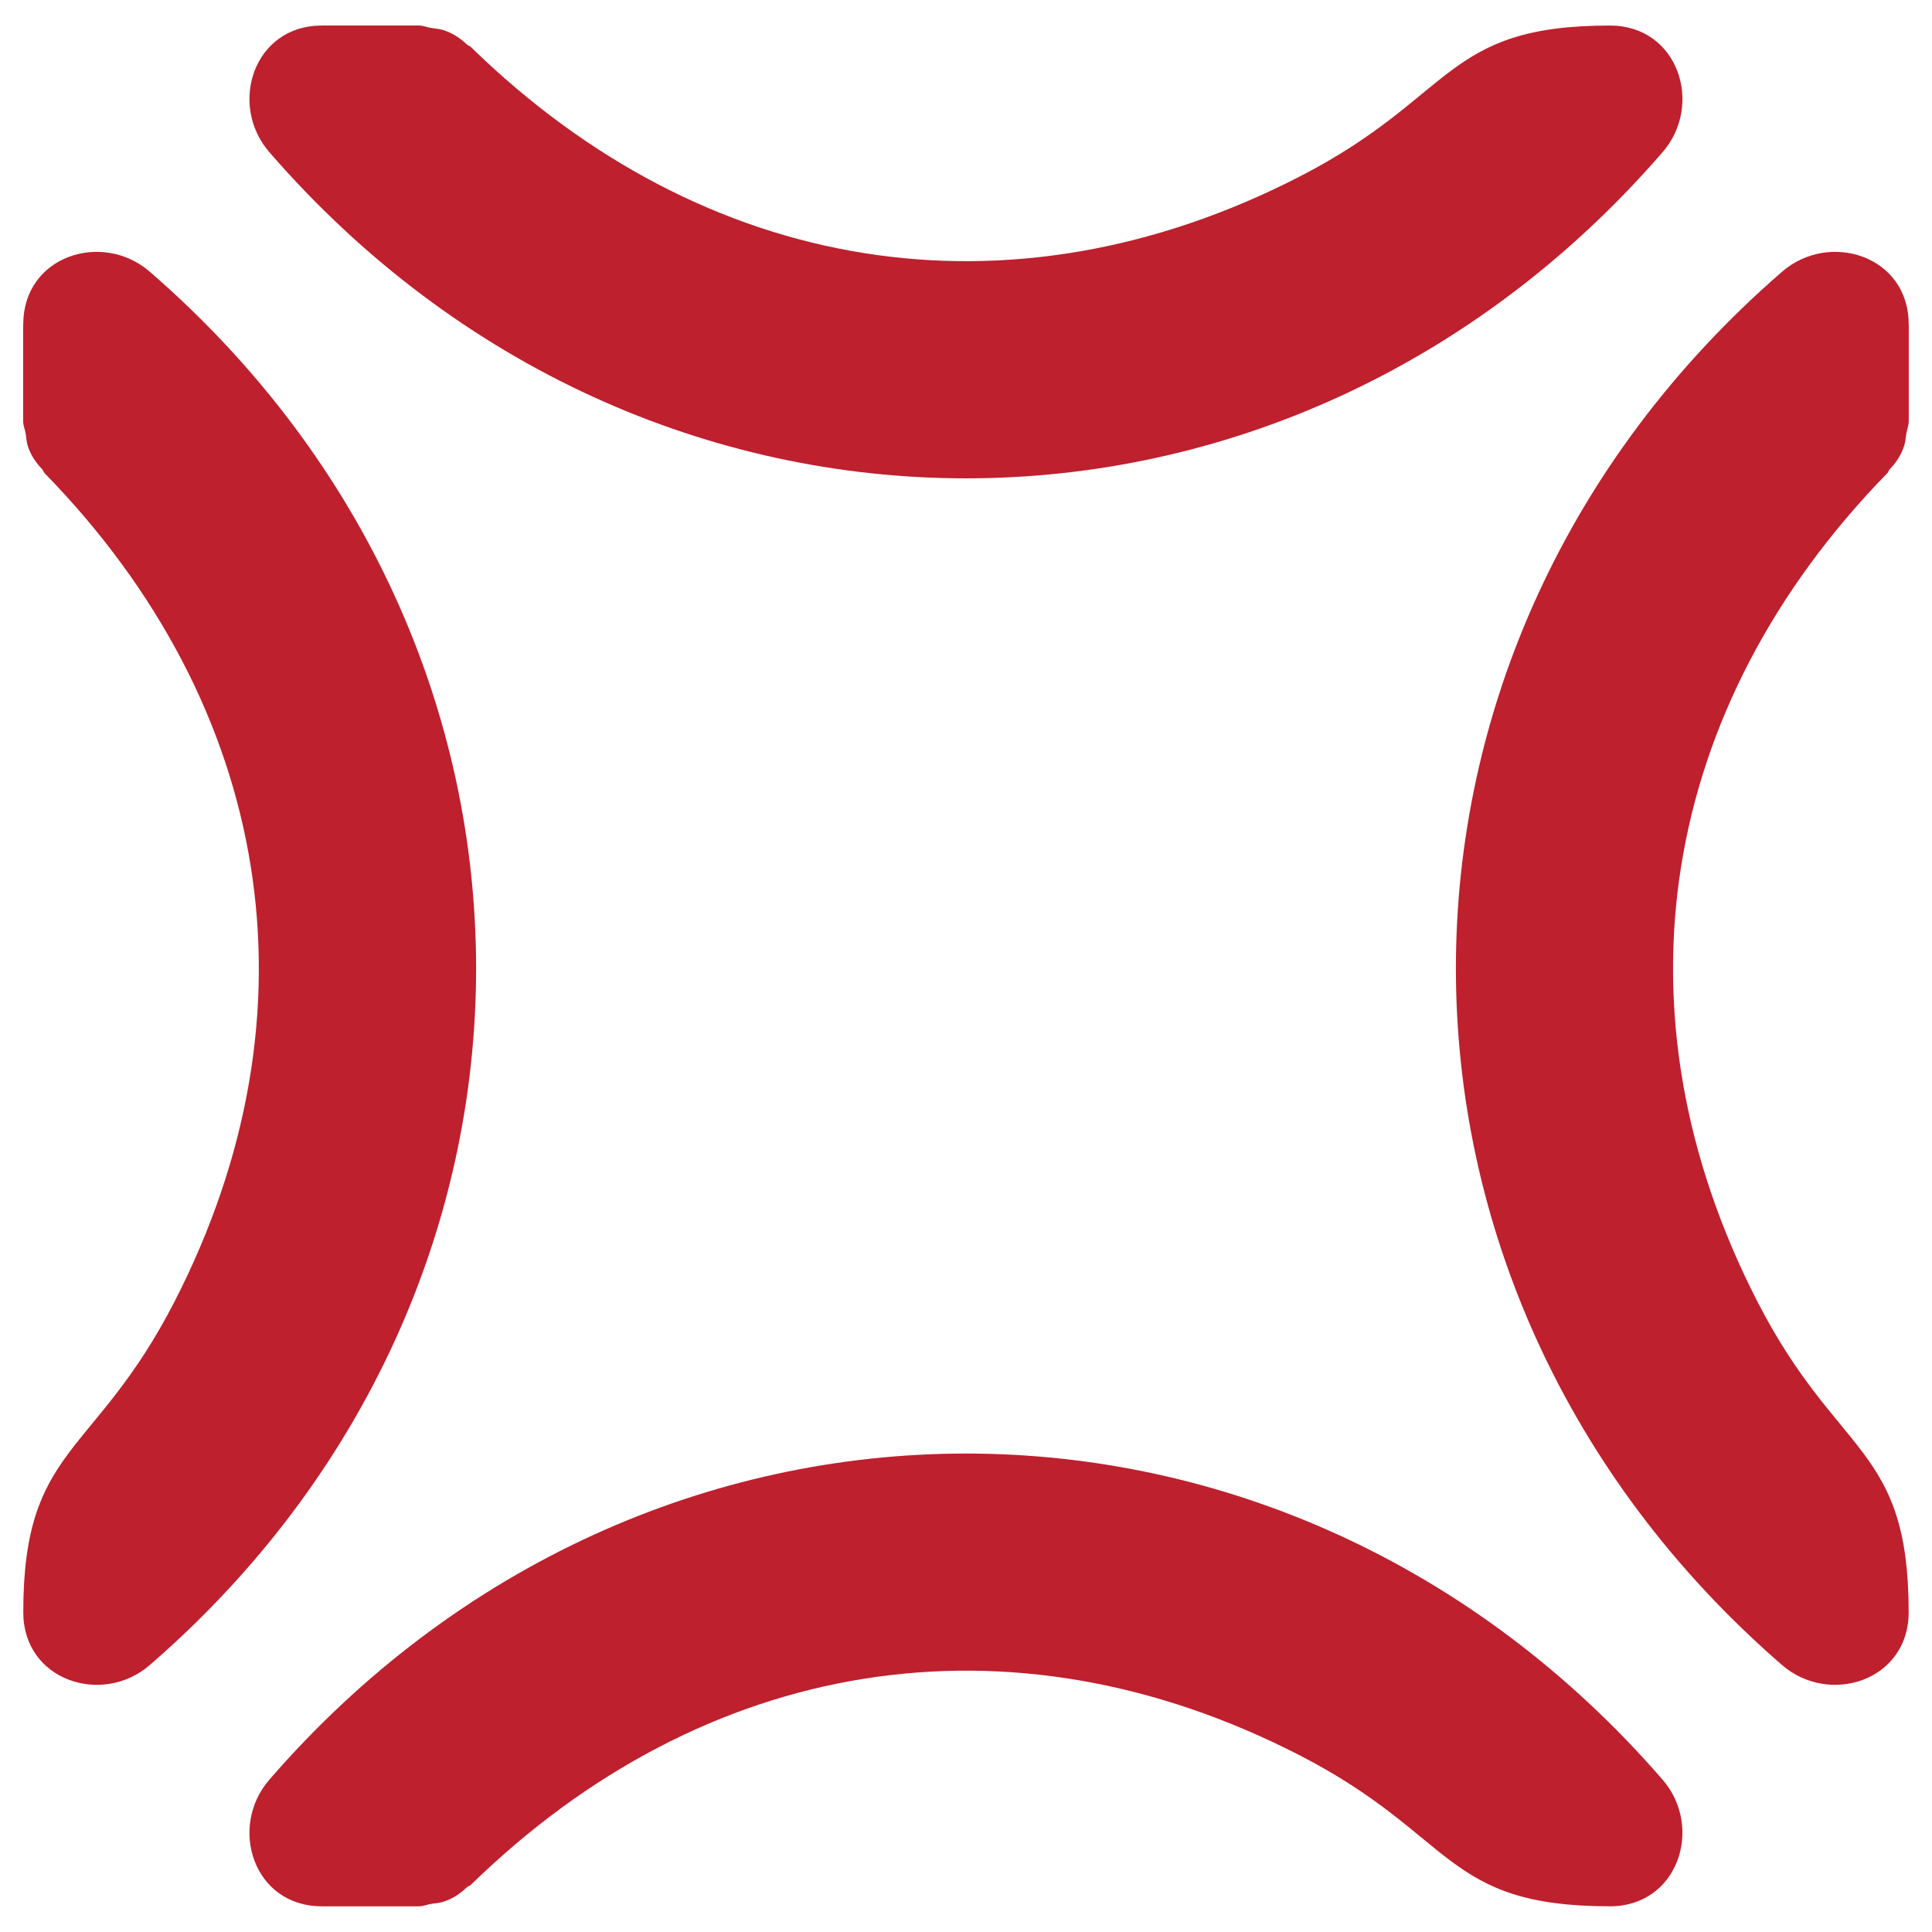
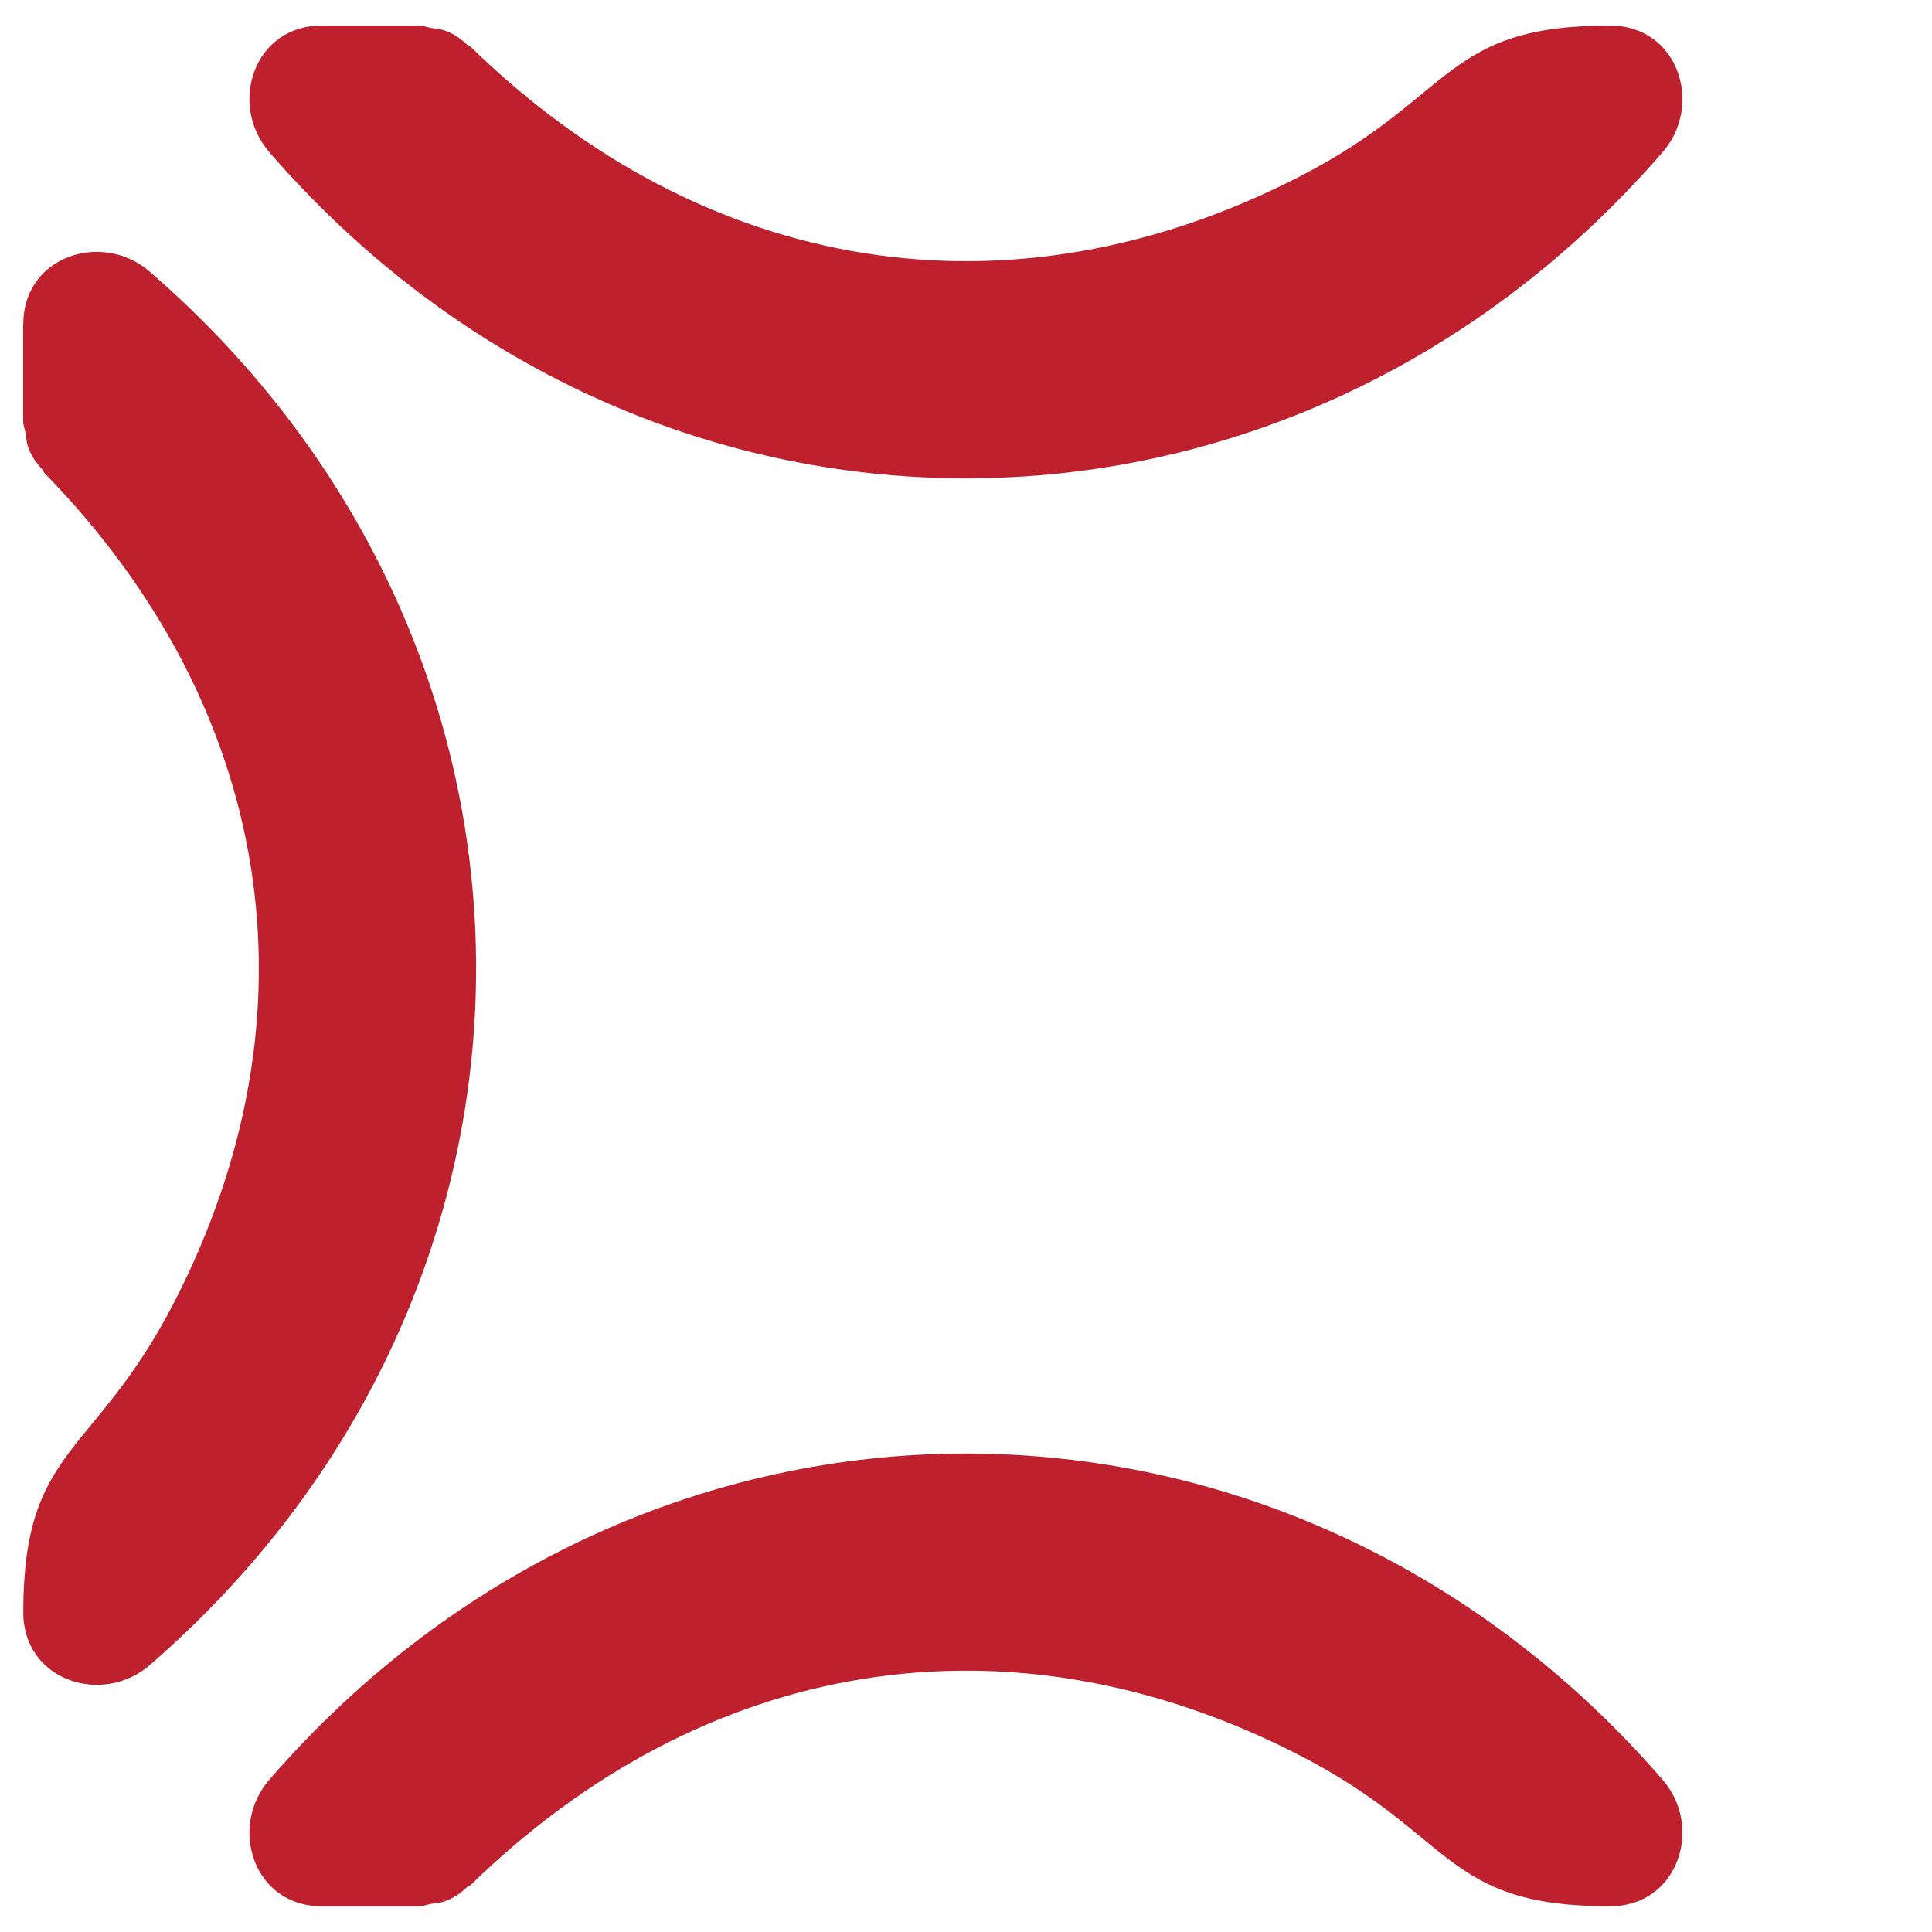
<svg xmlns="http://www.w3.org/2000/svg" viewBox="0 0 64 64" enable-background="new 0 0 64 64">
  <g fill="#be202e">
    <path d="m.767 10.742c0 1.068 0 2.136 0 3.202 0 .162.062.279.085.429.024.162.028.314.096.479.102.276.266.5.452.695.036.041.043.095.086.136 7.52 7.715 9.237 17.824 4.285 27.454-2.659 5.166-5 4.742-5 10.274 0 2.265 2.624 3.108 4.194 1.743 14.409-12.485 14.409-33.663 0-46.15-1.571-1.367-4.194-.529-4.194 1.735" />
-     <path d="m63.23 10.742c0 1.068 0 2.136 0 3.202 0 .162-.06.279-.083.429-.023.162-.031.314-.1.479-.101.276-.263.5-.449.695-.036.041-.044.095-.087.136-7.521 7.715-9.238 17.824-4.284 27.454 2.658 5.166 5 4.742 5 10.274 0 2.265-2.626 3.108-4.197 1.743-14.402-12.485-14.402-33.663 0-46.15 1.571-1.367 4.197-.529 4.197 1.735" />
    <path d="m10.663 63.15c1.069 0 2.136 0 3.202 0 .162 0 .279-.06.429-.084.162-.021.314-.029.478-.099.276-.1.498-.263.693-.448.042-.038.098-.044.139-.087 7.715-7.521 17.824-9.238 27.453-4.283 5.166 2.657 4.743 5 10.275 5 2.262 0 3.108-2.625 1.742-4.196-12.483-14.403-33.663-14.403-46.15 0-1.366 1.571-.529 4.196 1.735 4.196" />
    <path d="m10.663.845c1.069 0 2.136 0 3.202 0 .162 0 .279.059.429.083.162.024.314.031.478.1.276.1.5.261.696.447.04.039.095.045.136.088 7.715 7.521 17.824 9.237 27.453 4.283 5.166-2.656 4.743-5 10.275-5 2.265 0 3.108 2.626 1.742 4.197-12.483 14.404-33.663 14.404-46.15 0-1.366-1.571-.529-4.197 1.735-4.197" />
  </g>
</svg>